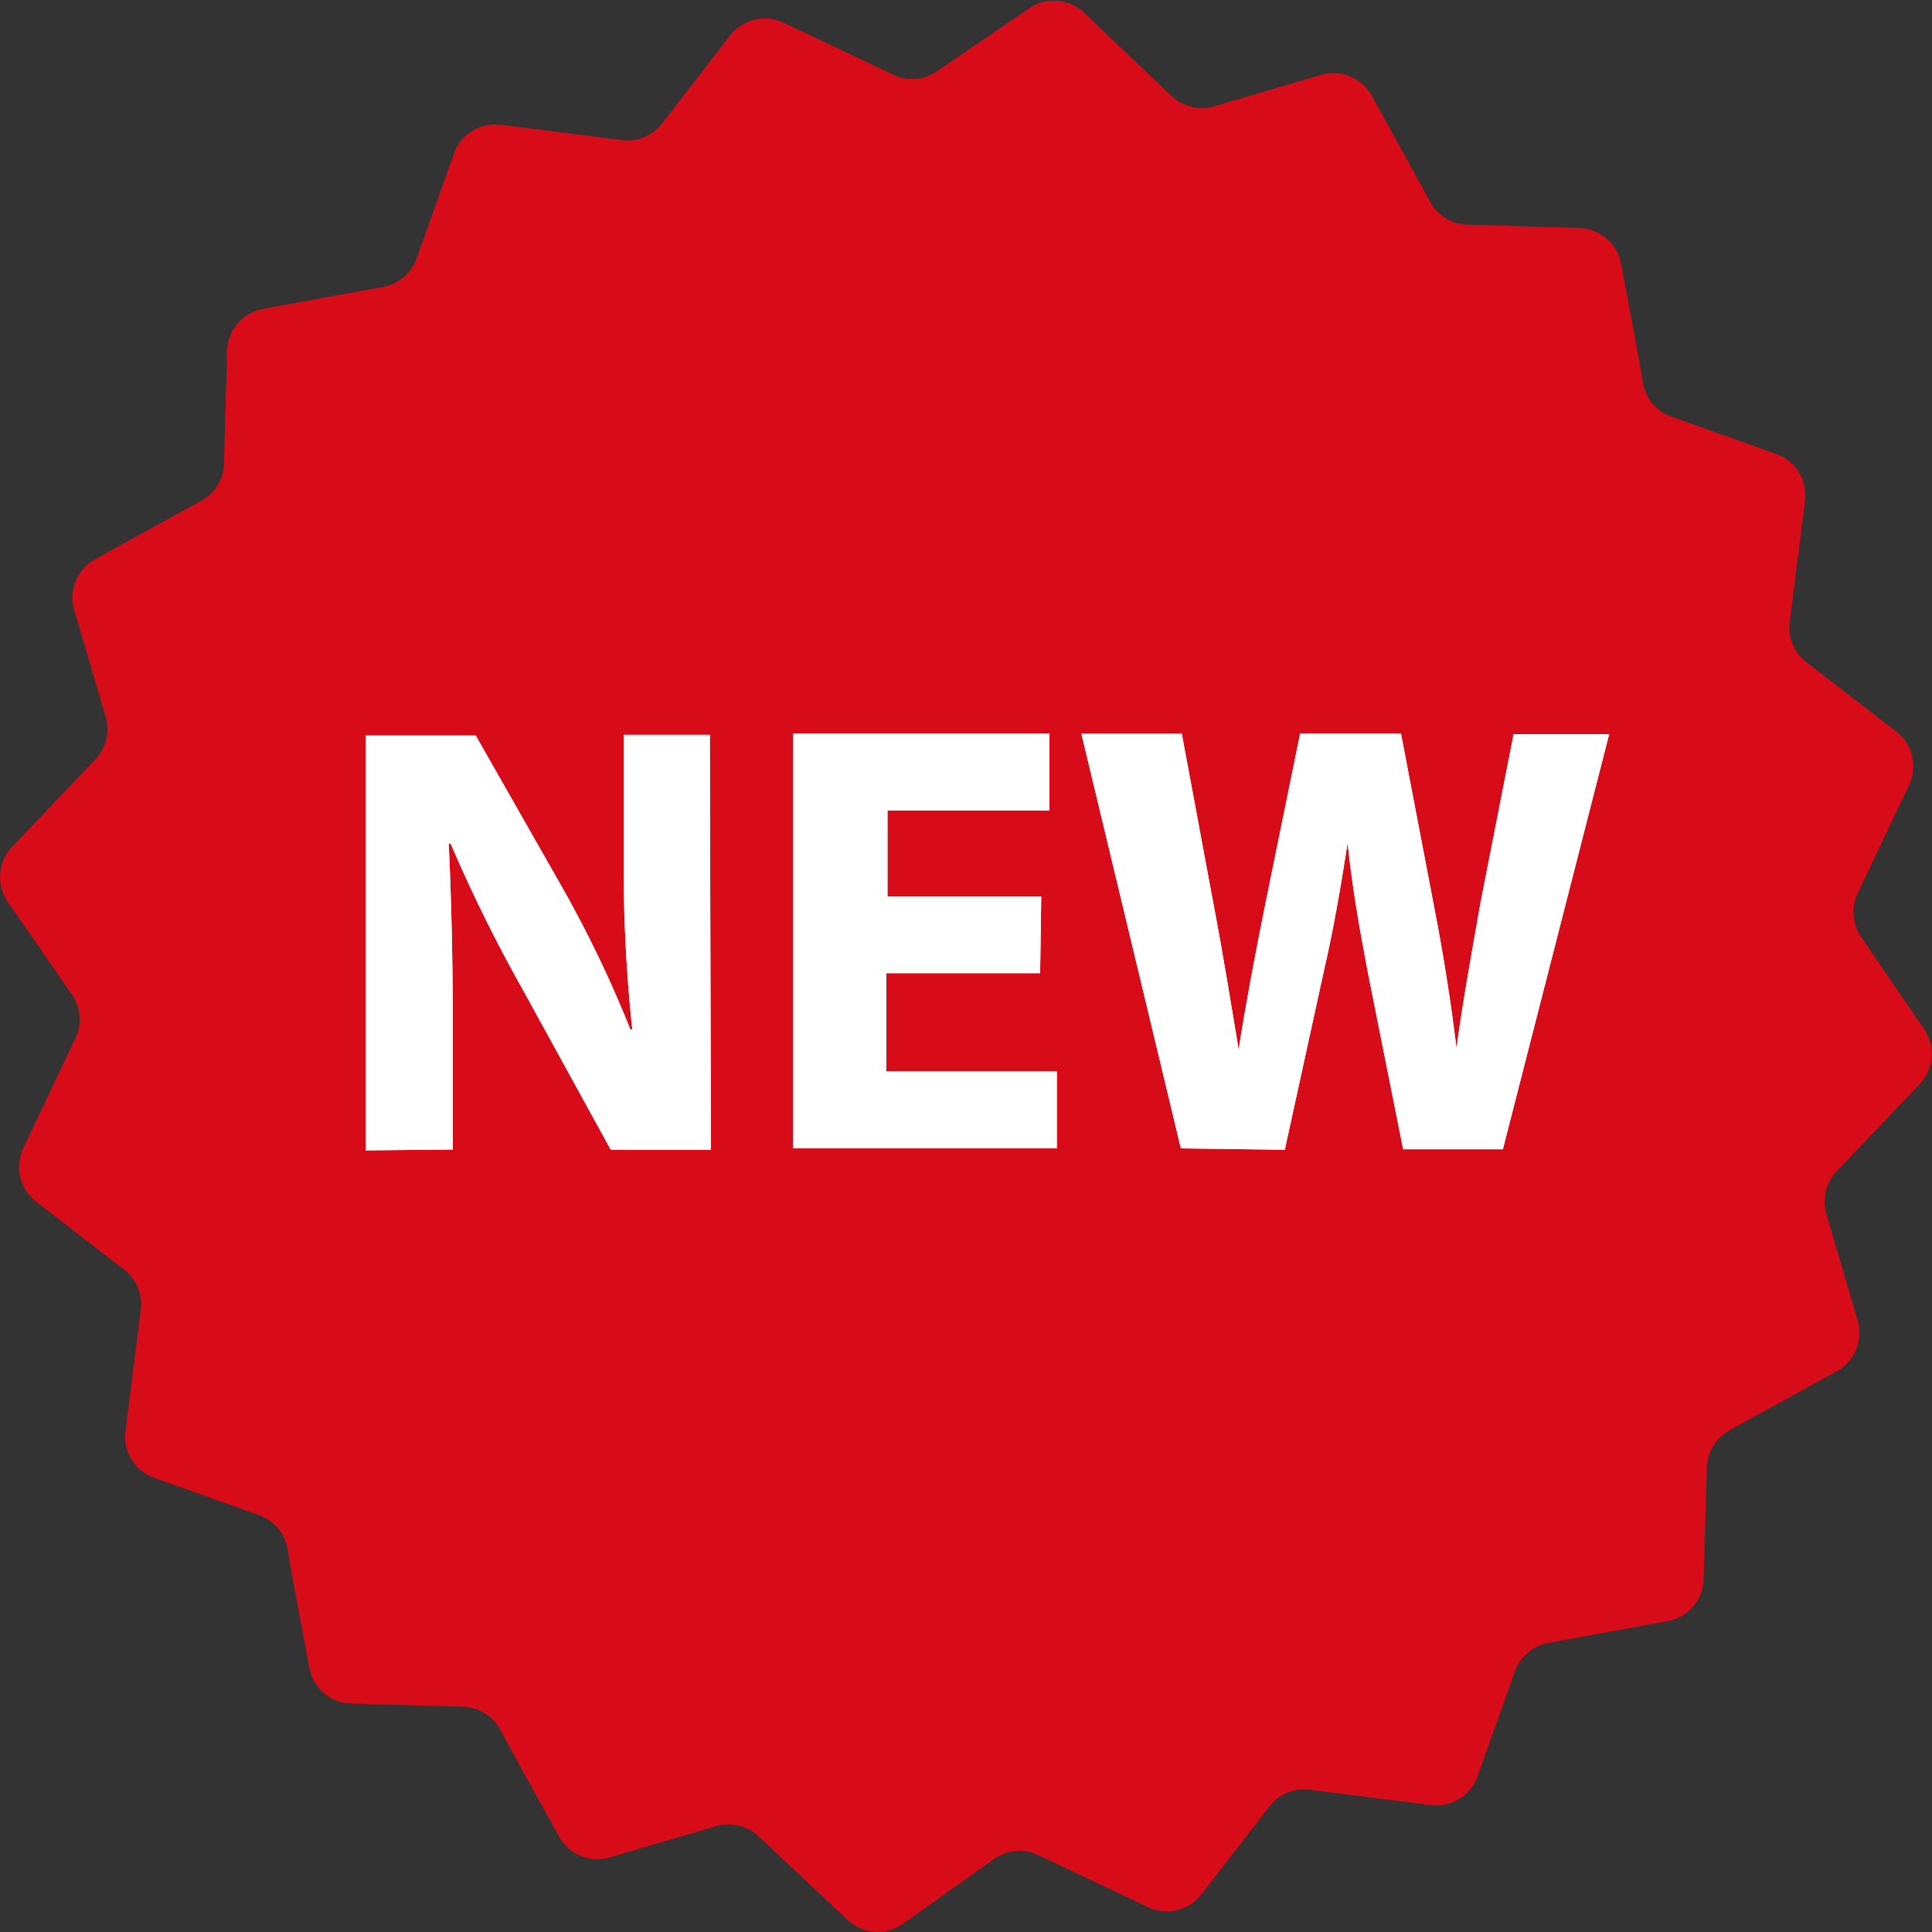
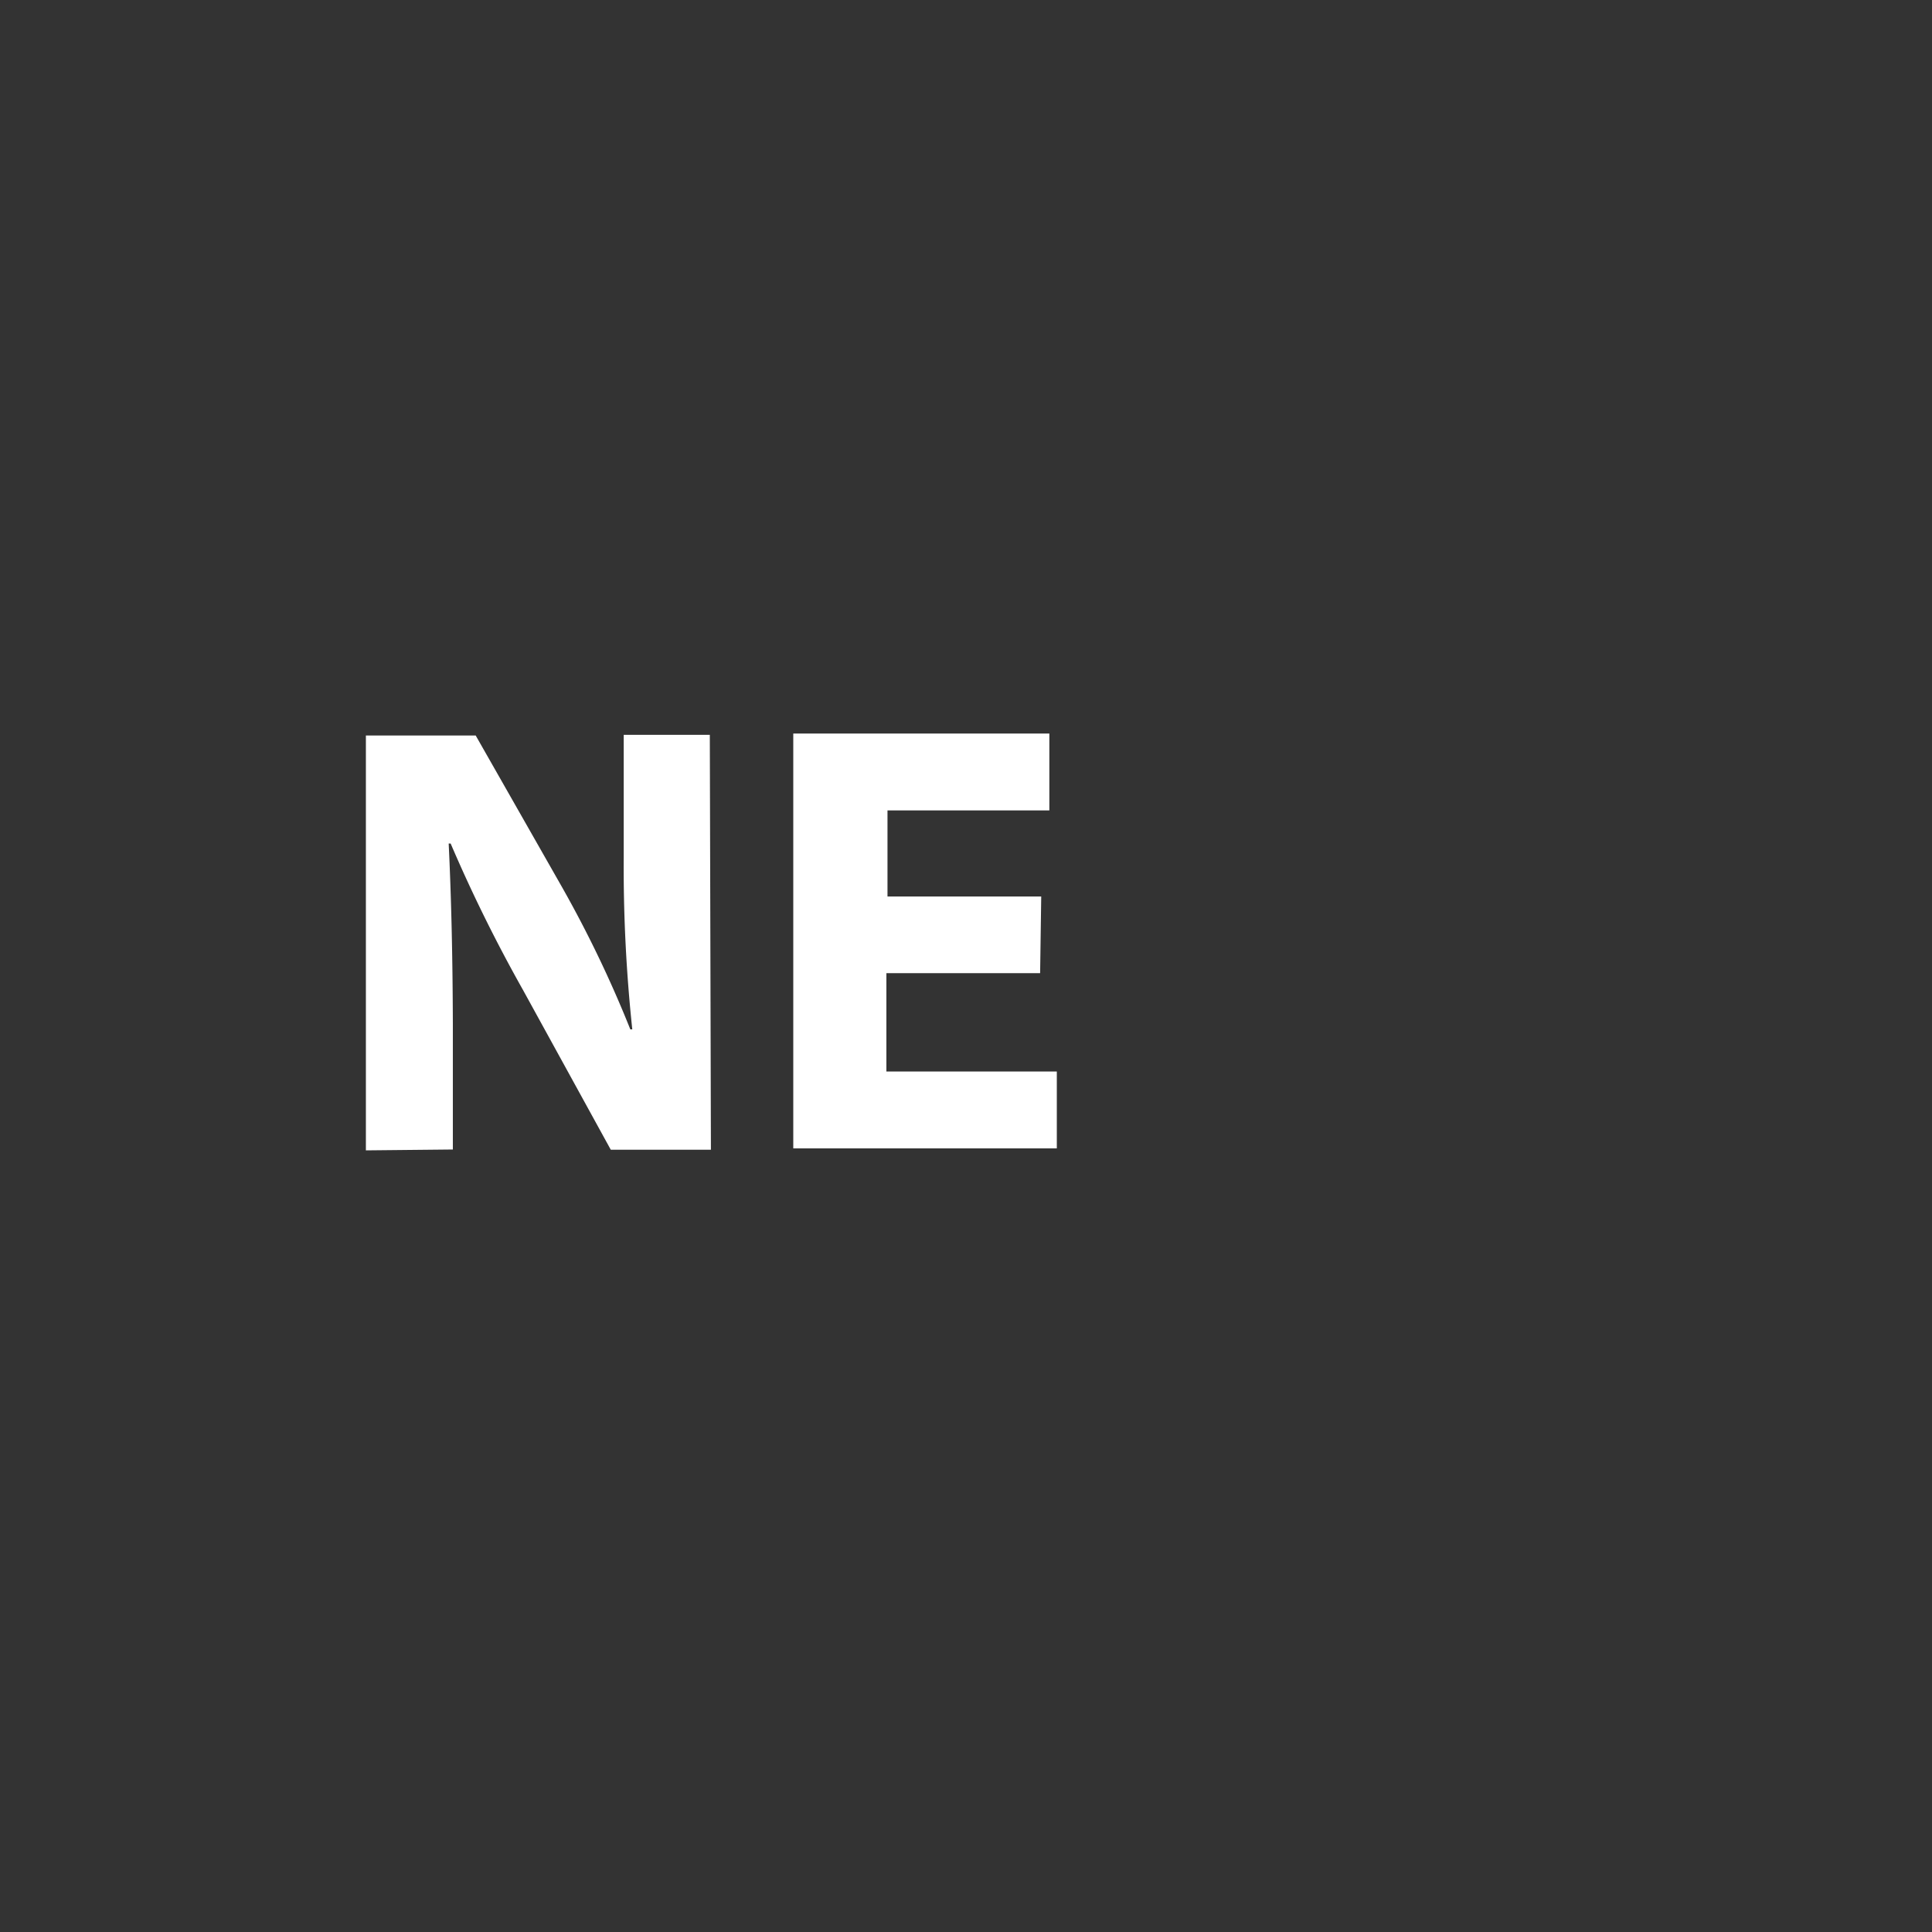
<svg xmlns="http://www.w3.org/2000/svg" id="圖層_1" data-name="圖層 1" viewBox="0 0 87.97 87.97">
  <rect x="0" y="0" width="87.97" height="87.97" fill="#333333" stroke="none" />
  <defs>
    <style>.cls-1{fill:#d70c18;}.cls-2{fill:#fff;}</style>
  </defs>
  <title>icon_pnews</title>
-   <path class="cls-1" d="M112.87,60.61l-2.37,5a2,2,0,0,0,.16,2l2.86,4.19a2,2,0,0,1-.19,2.49l-3.81,4a2,2,0,0,0-.45,1.93l1.43,4.87a2,2,0,0,1-1,2.31l-4.87,2.68a2,2,0,0,0-1,1.69l-.15,5.07a2,2,0,0,1-1.62,1.91l-5.46,1a2,2,0,0,0-1.51,1.29l-1.7,4.77a2,2,0,0,1-2.13,1.32l-5.52-.7a2,2,0,0,0-1.83.76l-3.09,4a2,2,0,0,1-2.43.59l-5-2.37a2,2,0,0,0-2,.16L67,112.55a2,2,0,0,1-2.5-.19l-4.05-3.81a2,2,0,0,0-1.93-.46l-4.87,1.43a2,2,0,0,1-2.31-1c-.79-1.43-2-3.61-2.68-4.87a2,2,0,0,0-1.69-1l-5.07-.14A2,2,0,0,1,40,100.9c-.3-1.6-.77-4.05-1-5.46a2,2,0,0,0-1.29-1.51l-4.77-1.7a2,2,0,0,1-1.32-2.13c.21-1.62.52-4.09.7-5.52a2,2,0,0,0-.76-1.83l-4-3.09a2,2,0,0,1-.59-2.44c.7-1.47,1.76-3.72,2.37-5a2,2,0,0,0-.16-2L26.26,66a2,2,0,0,1,.19-2.49l3.81-4a2,2,0,0,0,.46-1.93l-1.43-4.87a2,2,0,0,1,.95-2.31l4.87-2.68a2,2,0,0,0,1-1.69l.14-5.07A2,2,0,0,1,37.91,39l5.46-1a2,2,0,0,0,1.51-1.29l1.7-4.78a2,2,0,0,1,2.13-1.31l5.52.7a2,2,0,0,0,1.83-.76l3.09-4a2,2,0,0,1,2.43-.59l5,2.37a2,2,0,0,0,2-.16l4.19-2.86a2,2,0,0,1,2.49.19l4,3.81a2,2,0,0,0,1.94.46l4.86-1.43a2,2,0,0,1,2.31.95c.79,1.43,2,3.61,2.68,4.87a2,2,0,0,0,1.69,1l5.07.15a2,2,0,0,1,1.91,1.62c.3,1.6.77,4.05,1,5.46a2,2,0,0,0,1.29,1.51l4.78,1.7a2,2,0,0,1,1.31,2.13c-.21,1.62-.52,4.09-.7,5.52a2,2,0,0,0,.76,1.83l4,3.09A2,2,0,0,1,112.87,60.61Z" transform="translate(-25.91 -24.94)" />
+   <path class="cls-2" d="M73.27,69.25l-7,0v4.48h7.76v3.5l-12,0,0-18.89,11.66,0v3.5l-7.37,0v3.92h7Z" transform="translate(-25.91 -24.94)" />
  <path class="cls-2" d="M42.57,77.32l0-18.89,5,0,3.94,6.92a53.21,53.21,0,0,1,3.1,6.46h.09a69.79,69.79,0,0,1-.39-7.87V58.4h3.92l.05,18.89H53.72l-4-7.28a68.7,68.7,0,0,1-3.29-6.66l-.09,0c.12,2.49.18,5.15.19,8.24v5.69Z" transform="translate(-25.91 -24.94)" />
-   <path class="cls-2" d="M73.27,69.25l-7,0v4.48h7.76v3.5l-12,0,0-18.89,11.66,0v3.5l-7.37,0v3.92h7Z" transform="translate(-25.91 -24.94)" />
-   <path class="cls-2" d="M79.68,77.23,75.15,58.35l4.57,0,1.45,7.79c.43,2.24.82,4.68,1.14,6.59h0c.31-2,.75-4.32,1.22-6.65l1.58-7.74H89.7l1.53,8c.43,2.21.74,4.23,1,6.33h0c.28-2.11.69-4.32,1.08-6.56l1.52-7.74h4.35l-4.84,18.9H89.8l-1.62-8.12c-.36-1.91-.68-3.67-.91-5.83h0c-.33,2.13-.64,3.92-1.08,5.83l-1.78,8.14Z" transform="translate(-25.91 -24.94)" />
-   <path class="cls-2" d="M42.57,77.32l0-18.89,5,0,3.94,6.92a53.21,53.21,0,0,1,3.1,6.46h.09a69.79,69.79,0,0,1-.39-7.87V58.4h3.92l.05,18.89H53.72l-4-7.28a68.7,68.7,0,0,1-3.29-6.66l-.09,0c.12,2.49.18,5.15.19,8.24v5.69Z" transform="translate(-25.91 -24.94)" />
-   <path class="cls-2" d="M73.27,69.25l-7,0v4.48h7.76v3.5l-12,0,0-18.89,11.66,0v3.5l-7.37,0v3.92h7Z" transform="translate(-25.91 -24.94)" />
-   <path class="cls-2" d="M79.68,77.23,75.15,58.35l4.57,0,1.45,7.79c.43,2.24.82,4.68,1.14,6.59h0c.31-2,.75-4.32,1.22-6.65l1.58-7.74H89.7l1.53,8c.43,2.21.74,4.23,1,6.33h0c.28-2.11.69-4.32,1.08-6.56l1.52-7.74h4.35l-4.84,18.9H89.8l-1.62-8.12c-.36-1.91-.68-3.67-.91-5.83h0c-.33,2.13-.64,3.92-1.08,5.83l-1.78,8.14Z" transform="translate(-25.91 -24.94)" />
</svg>